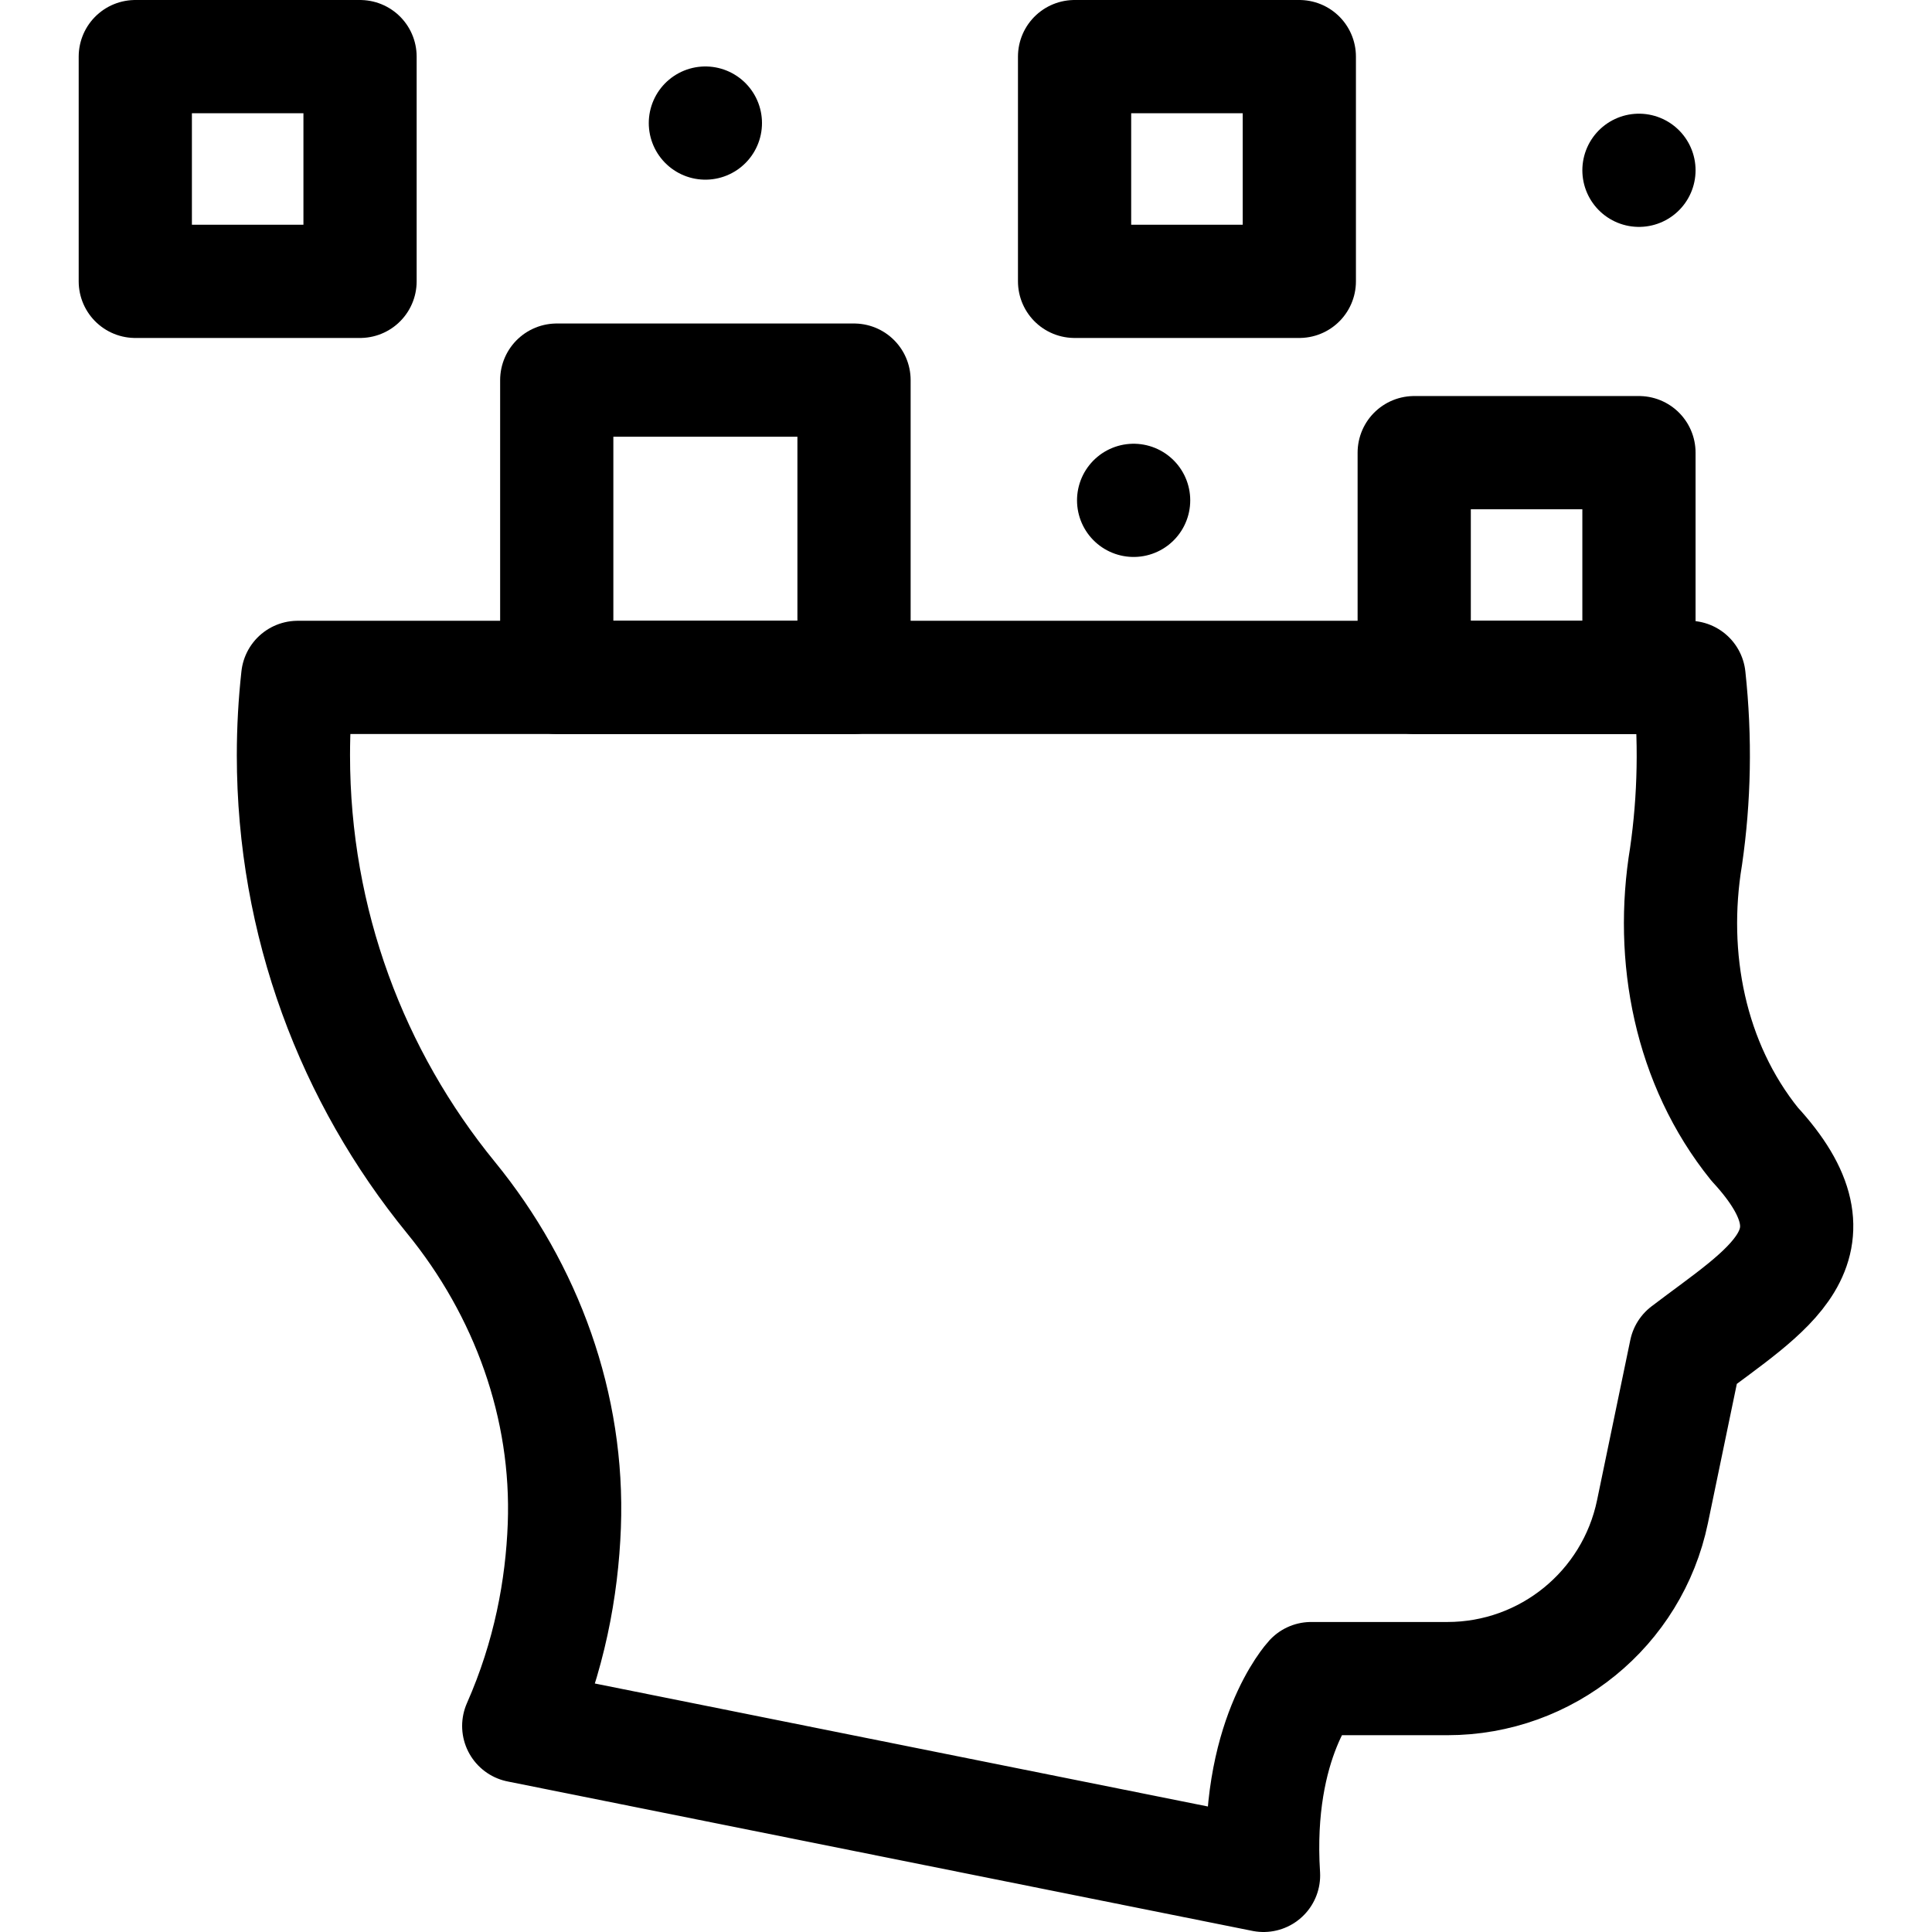
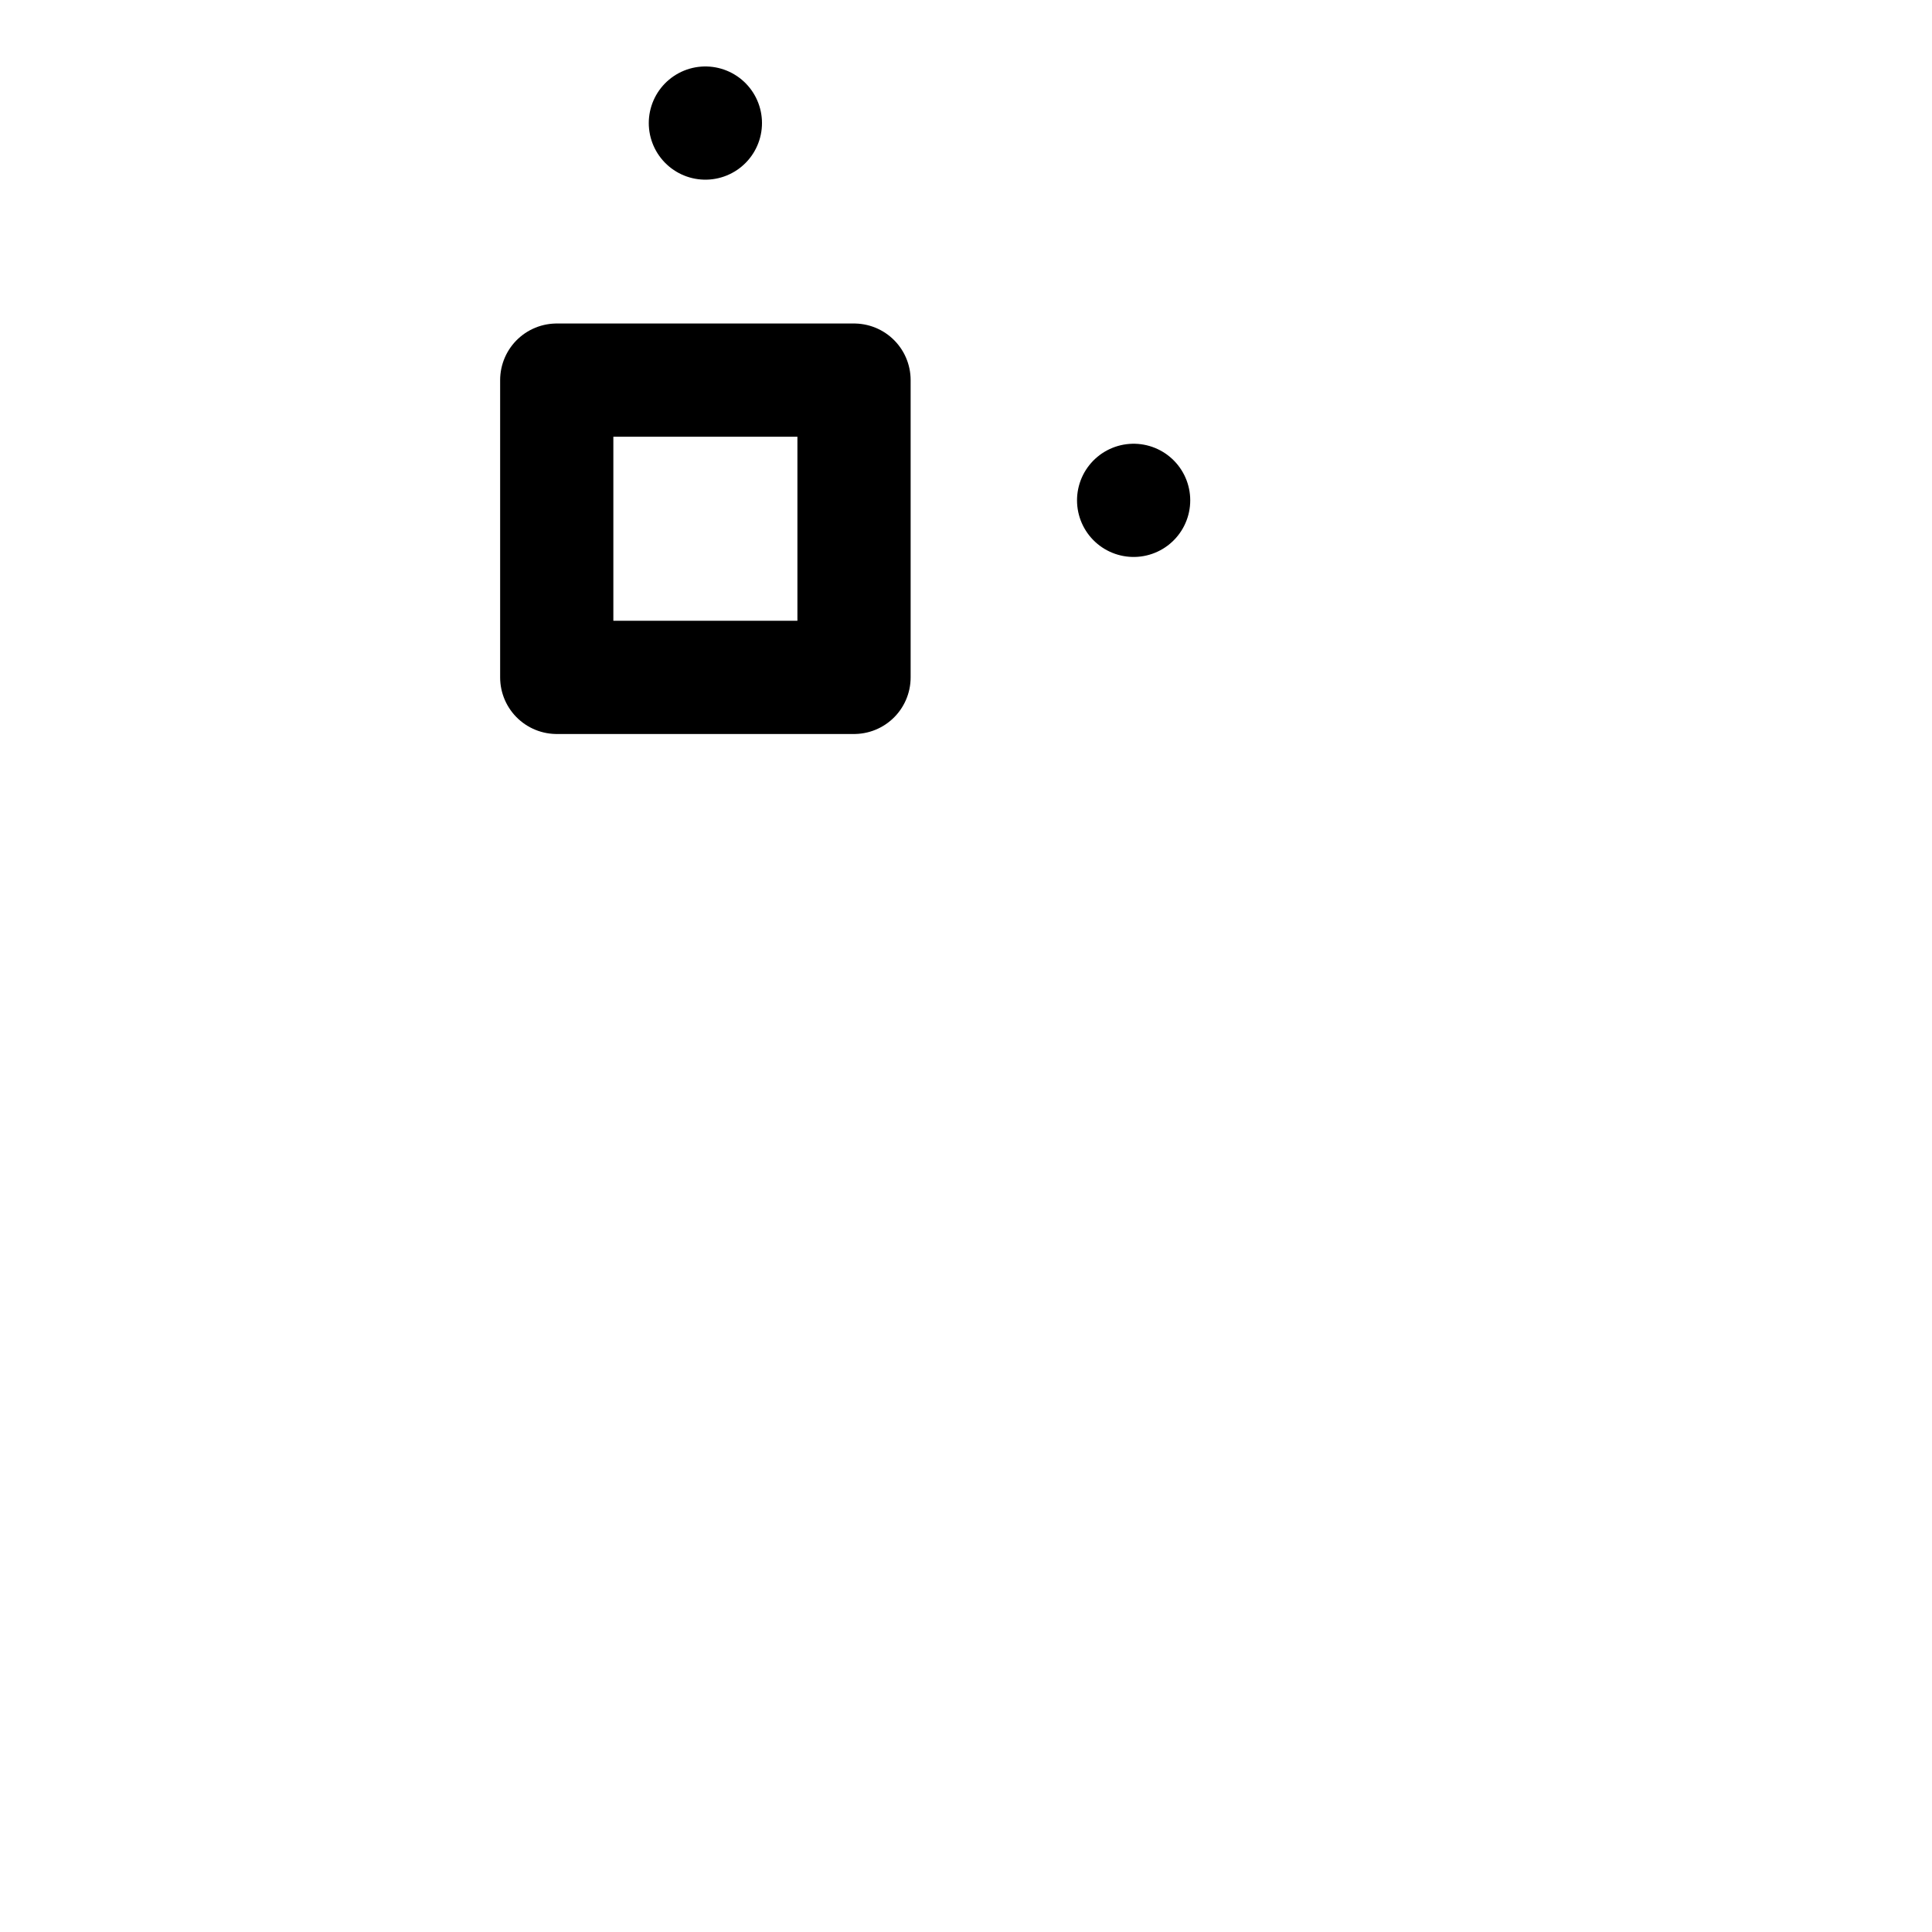
<svg xmlns="http://www.w3.org/2000/svg" version="1.1" id="Capa_1" x="0px" y="0px" viewBox="0 0 511.959 511.959" style="enable-background:new 0 0 511.959 511.959;" xml:space="preserve" width="512" height="512">
  <g>
    <g>
      <g>
-         <path style="fill:none;stroke:#000000;stroke-width:30;stroke-linecap:round;stroke-linejoin:round;stroke-miterlimit:10;" d="&#10;&#09;&#09;&#09;&#09;M464.947,303.169c-17.155-21.307-22.579-49.558-18.165-76.221c2.217-15.29,2.563-31.184,0.802-47.448H78.89&#10;&#09;&#09;&#09;&#09;c-0.749,6.771-1.137,13.651-1.137,20.621c0,44.467,15.653,85.273,41.744,117.222c20.056,24.559,31.242,55.309,30.042,86.993&#10;&#09;&#09;&#09;&#09;c-0.622,16.417-3.929,34.578-12.079,53.025l197.365,39.597c-2.286-36.024,12.617-52.148,12.617-52.148h36.101&#10;&#09;&#09;&#09;&#09;c26.307,0,49.001-18.468,54.347-44.226l8.813-42.462C468.192,341.733,489.906,330.222,464.947,303.169z" />
-       </g>
+         </g>
    </g>
    <g>
-       <rect x="374.751" y="119.946" style="fill:none;stroke:#000000;stroke-width:30;stroke-linecap:round;stroke-linejoin:round;stroke-miterlimit:10;" width="59.555" height="59.555" />
-       <rect x="284.751" y="15" style="fill:none;stroke:#000000;stroke-width:30;stroke-linecap:round;stroke-linejoin:round;stroke-miterlimit:10;" width="59.555" height="59.555" />
-       <rect x="35.852" y="15.002" style="fill:none;stroke:#000000;stroke-width:30;stroke-linecap:round;stroke-linejoin:round;stroke-miterlimit:10;" width="59.555" height="59.555" />
      <rect x="147.531" y="100.725" style="fill:none;stroke:#000000;stroke-width:30;stroke-linecap:round;stroke-linejoin:round;stroke-miterlimit:10;" width="78.776" height="78.776" />
      <line style="fill:none;stroke:#000000;stroke-width:30;stroke-linecap:round;stroke-linejoin:round;stroke-miterlimit:10;" x1="186.919" y1="32.61" x2="186.919" y2="32.61" />
      <line style="fill:none;stroke:#000000;stroke-width:30;stroke-linecap:round;stroke-linejoin:round;stroke-miterlimit:10;" x1="300.399" y1="132.587" x2="300.399" y2="132.587" />
-       <line style="fill:none;stroke:#000000;stroke-width:30;stroke-linecap:round;stroke-linejoin:round;stroke-miterlimit:10;" x1="434.306" y1="45.125" x2="434.306" y2="45.125" />
    </g>
  </g>
</svg>